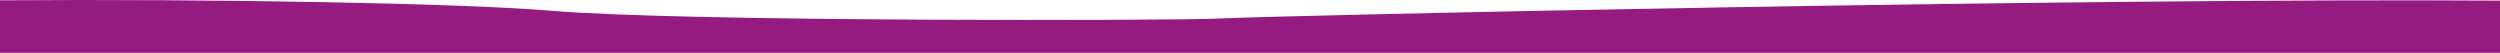
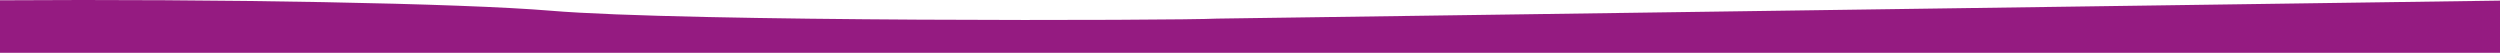
<svg xmlns="http://www.w3.org/2000/svg" version="1.1" id="Laag_1" x="0px" y="0px" viewBox="0 0 1920 40.56" style="enable-background:new 0 0 1920 40.56;" xml:space="preserve">
  <style type="text/css"> .st0{fill-rule:evenodd;clip-rule:evenodd;fill:#951B81;} </style>
-   <path class="st0" d="M1920,0.47v40.09H0V0.22c166.1-1.14,354.62,2.25,422.9,8.01c102.5,8.66,481.52,7.63,511.73,6.06 C981.33,11.86,1598.01-1.68,1920,0.47z" />
+   <path class="st0" d="M1920,0.47v40.09H0V0.22c166.1-1.14,354.62,2.25,422.9,8.01c102.5,8.66,481.52,7.63,511.73,6.06 z" />
</svg>